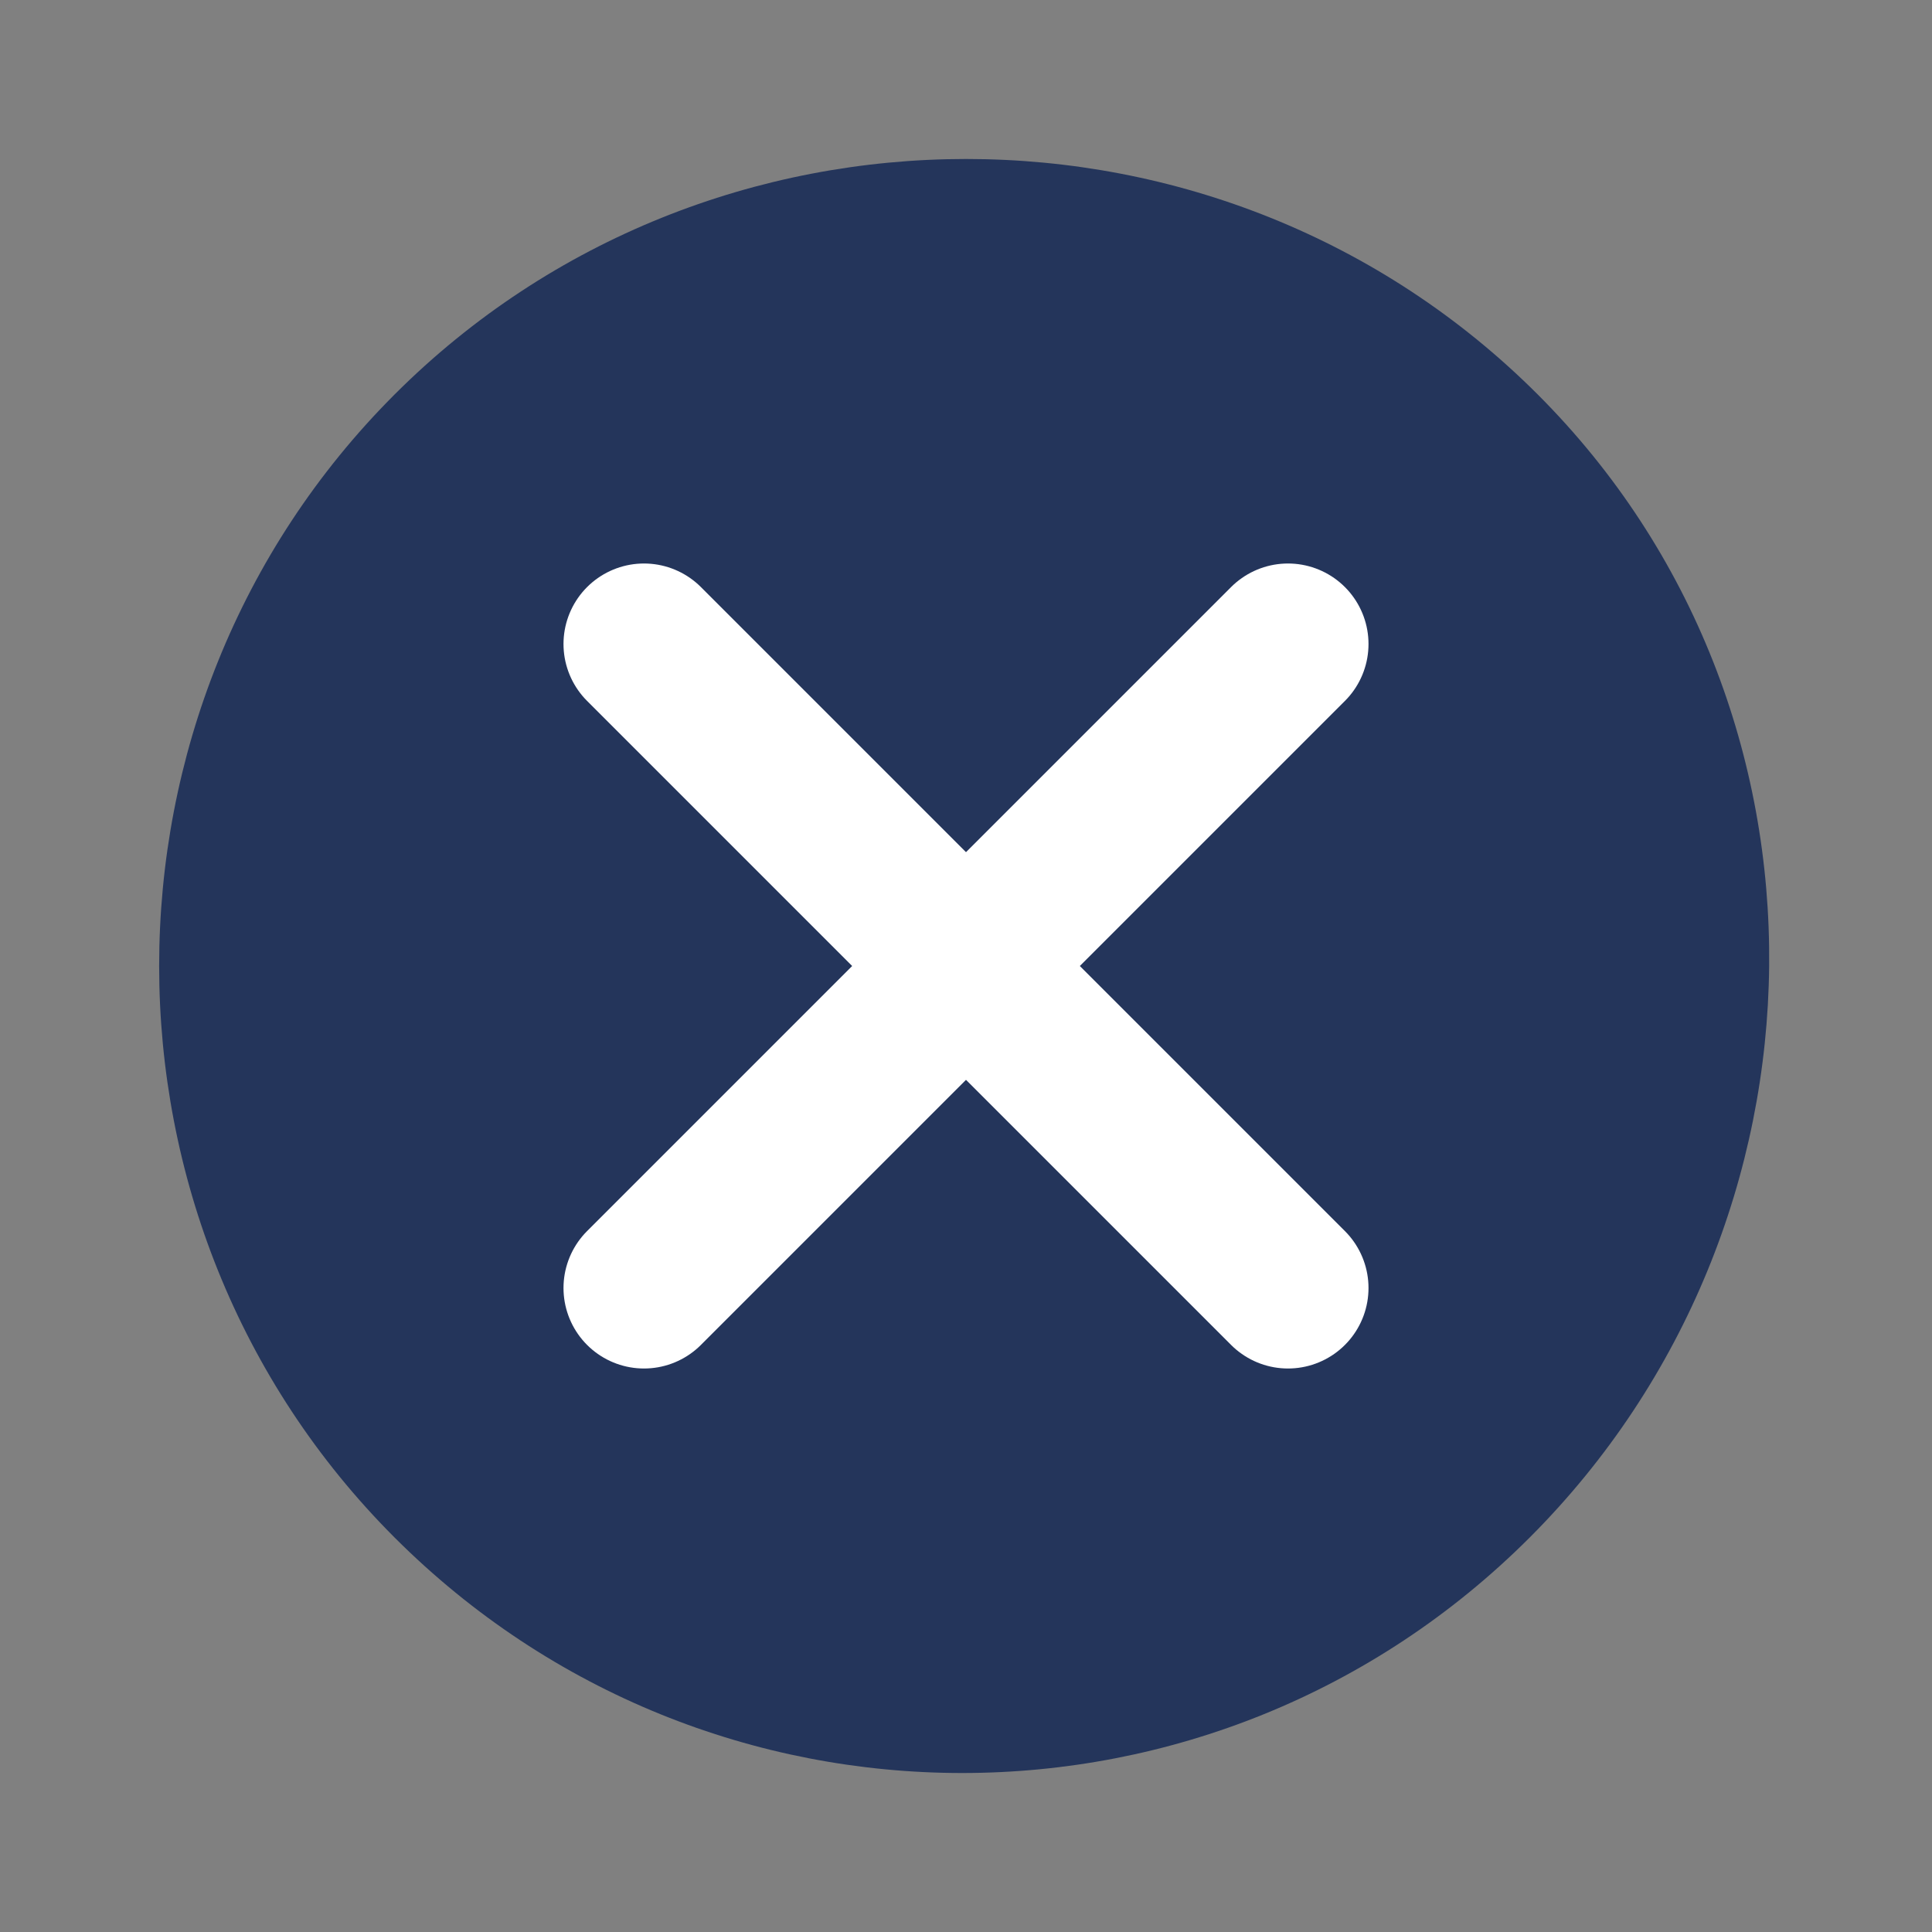
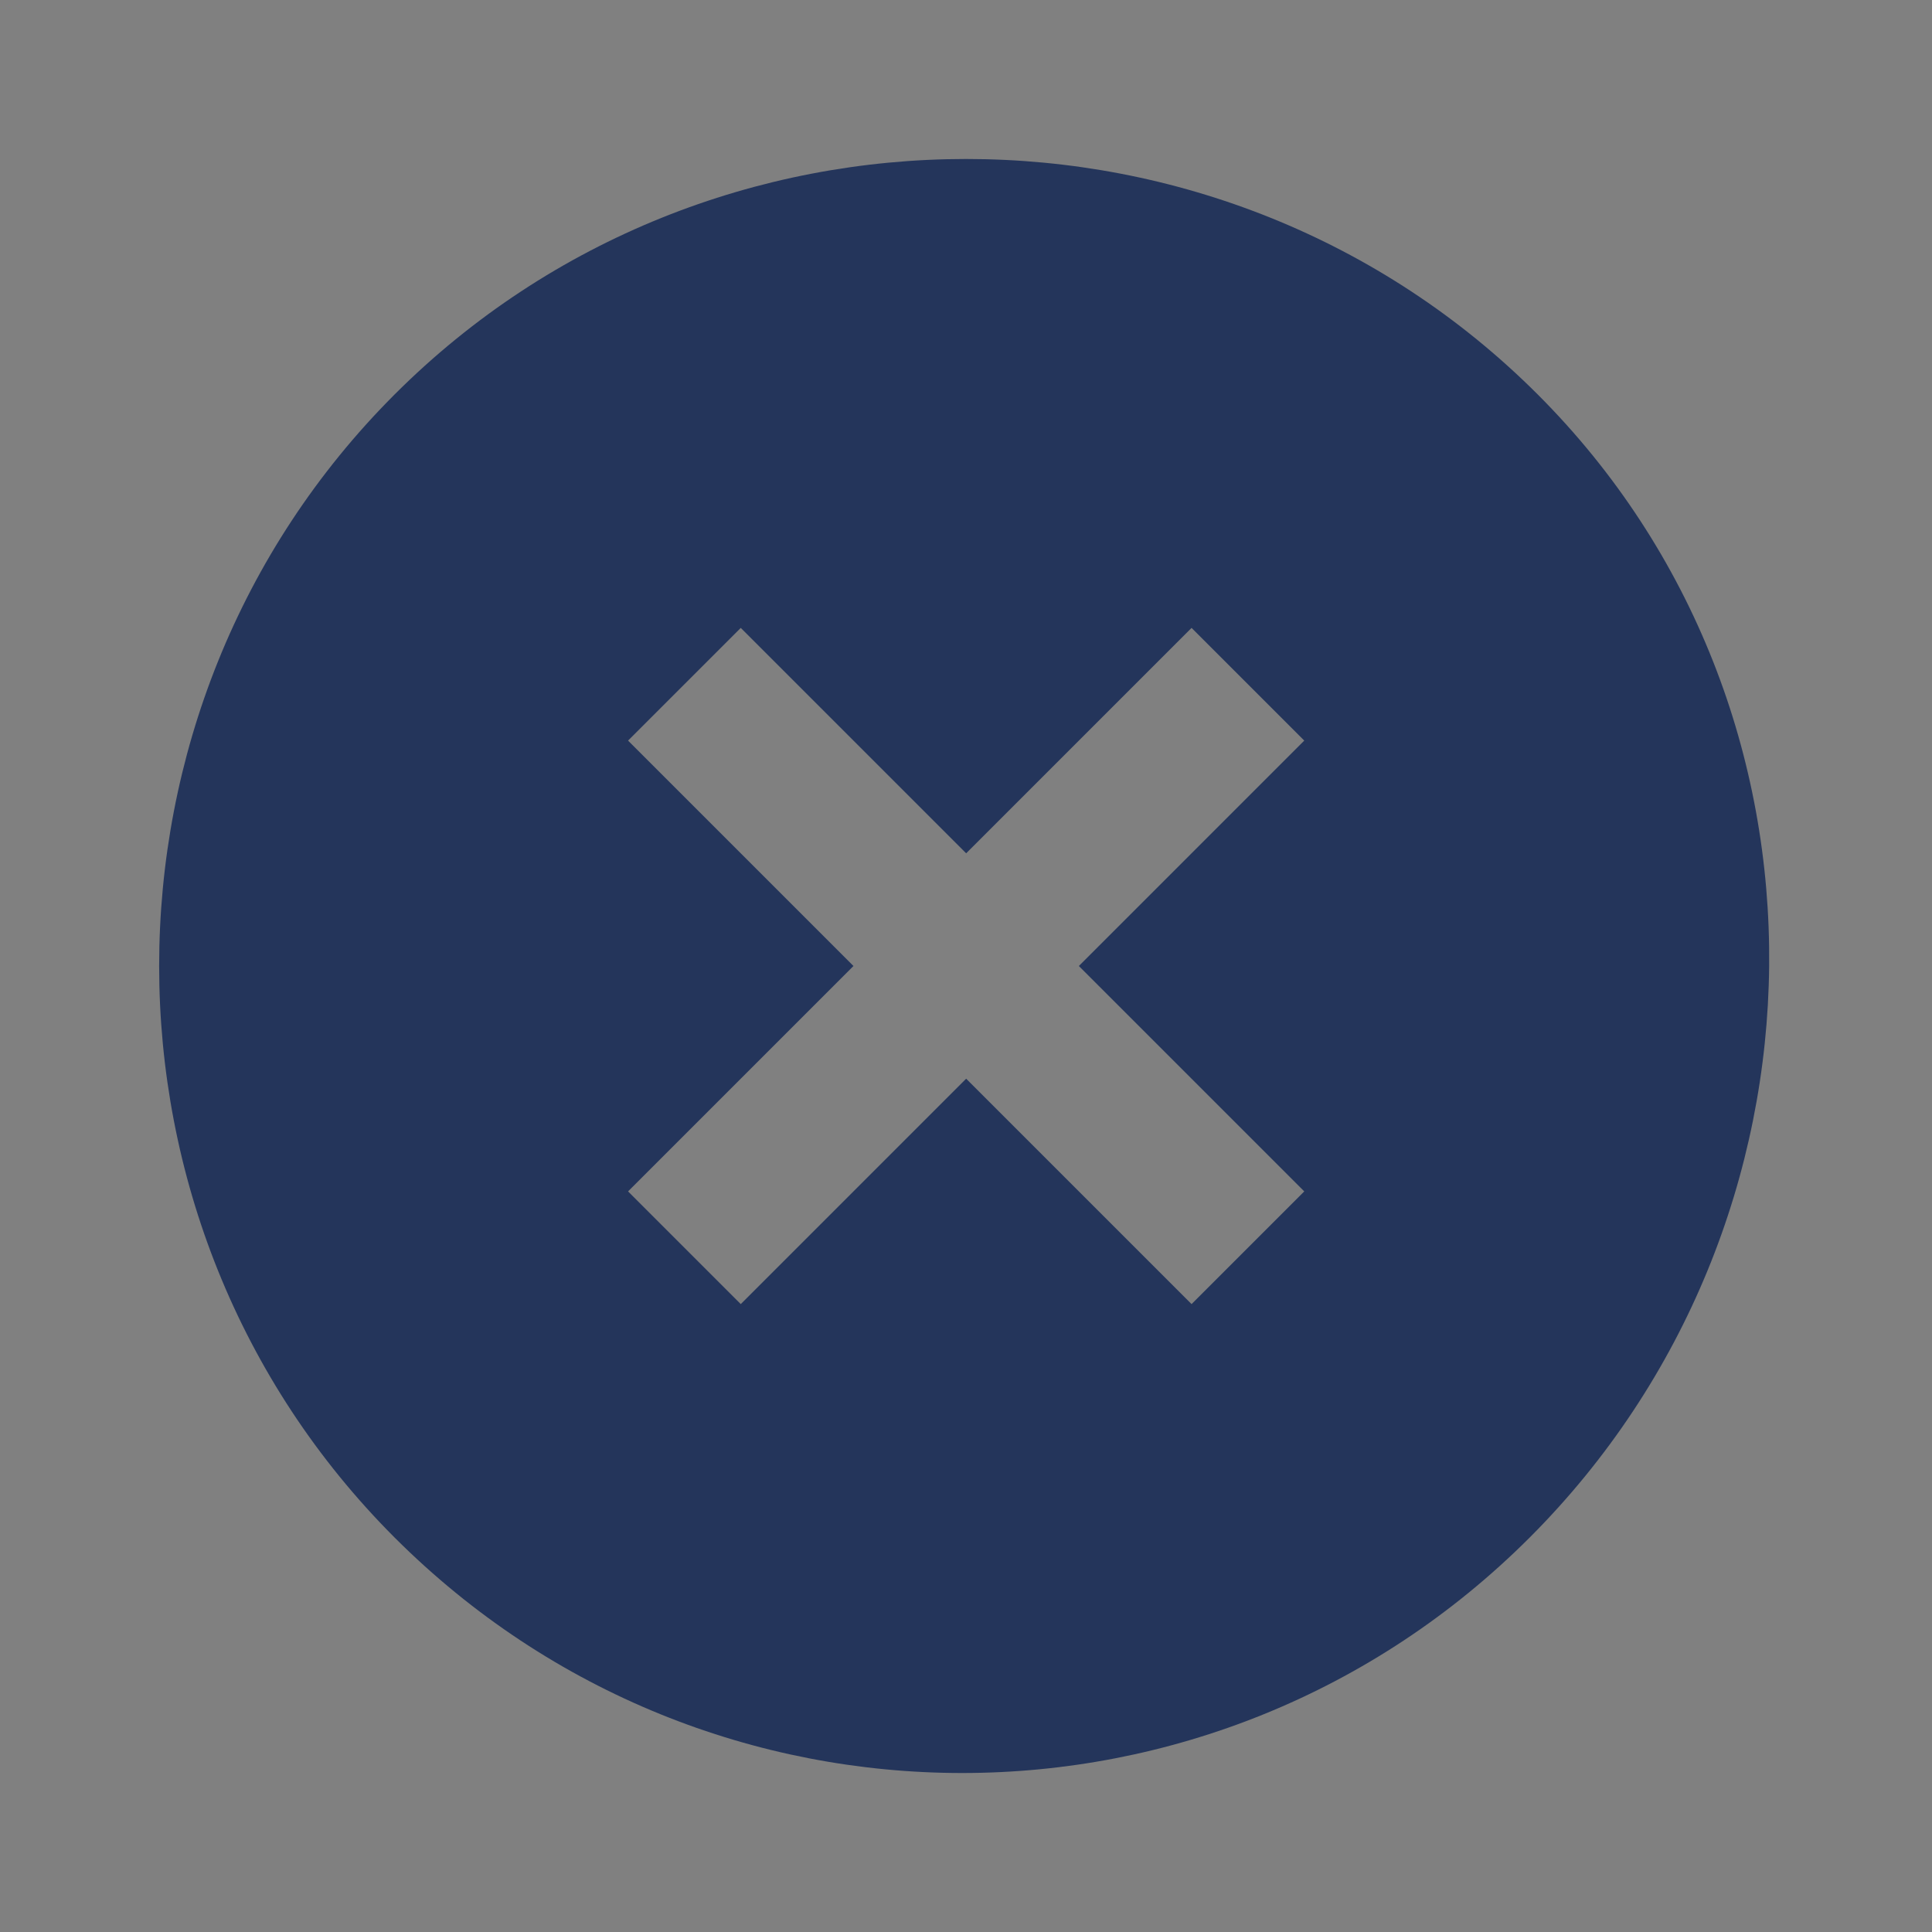
<svg xmlns="http://www.w3.org/2000/svg" width="24" height="24" viewBox="0 0 24 24" fill="none">
  <rect x="0" y="0" width="24" height="24" fill="#808080" stroke="none" />
  <path d="M19.102 4.9C15.202 1 8.802 1 4.902 4.9C1.002 8.8 1.002 15.2 4.902 19.1C8.802 23 15.102 23 19.002 19.1C22.902 15.2 23.002 8.8 19.102 4.9ZM14.802 16.2L12.002 13.4L9.202 16.2L7.802 14.8L10.602 12L7.802 9.2L9.202 7.8L12.002 10.6L14.802 7.8L15.502 8.5L16.202 9.2L13.402 12L16.202 14.8L14.802 16.2Z" fill="#24355B" />
-   <path d="M8 8L12 12M12 12L16 16M12 12L16 8M12 12L8 16" stroke="white" stroke-width="2" stroke-linecap="round" />
</svg>